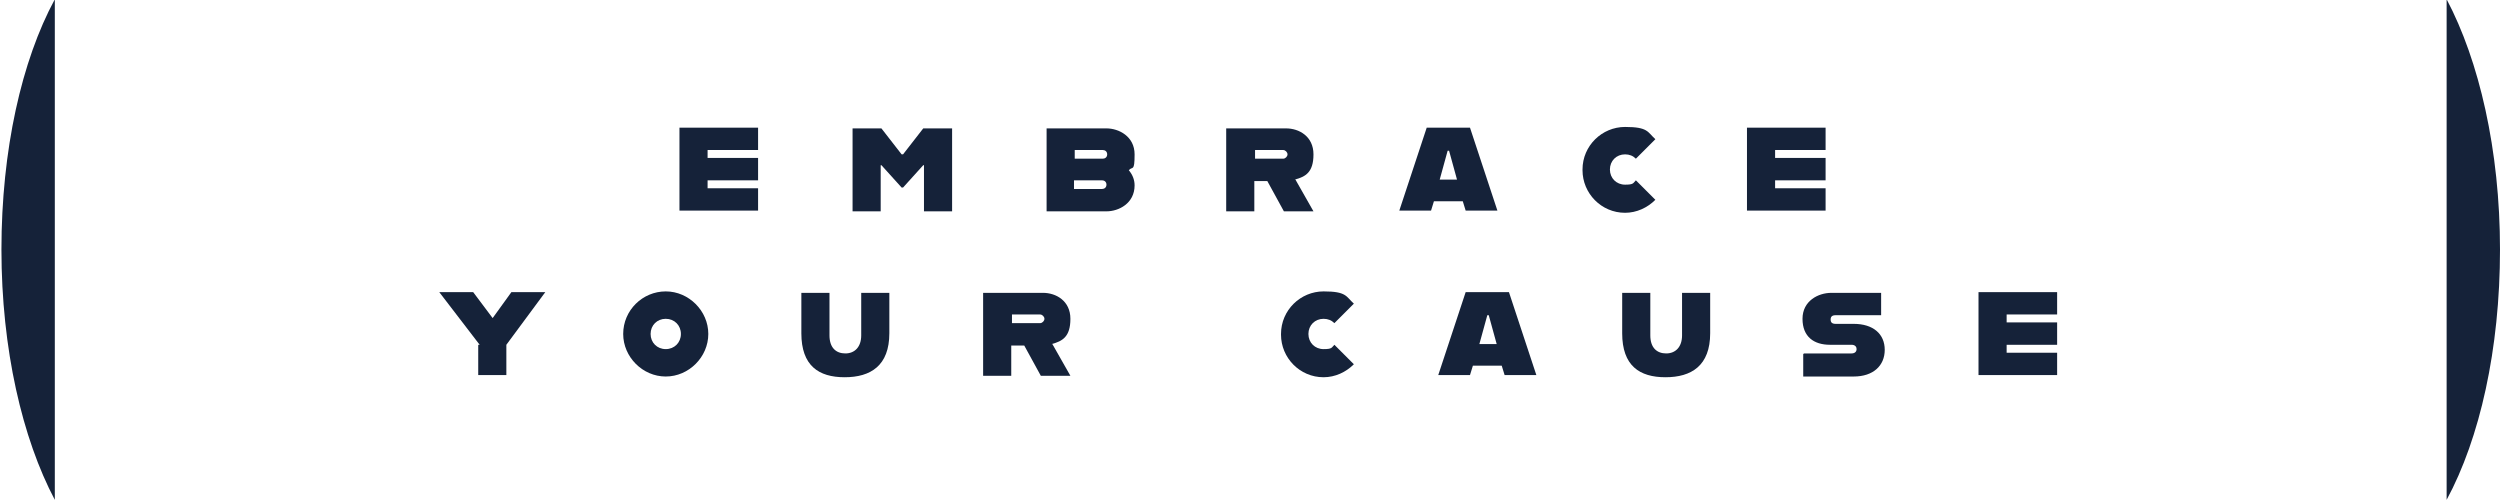
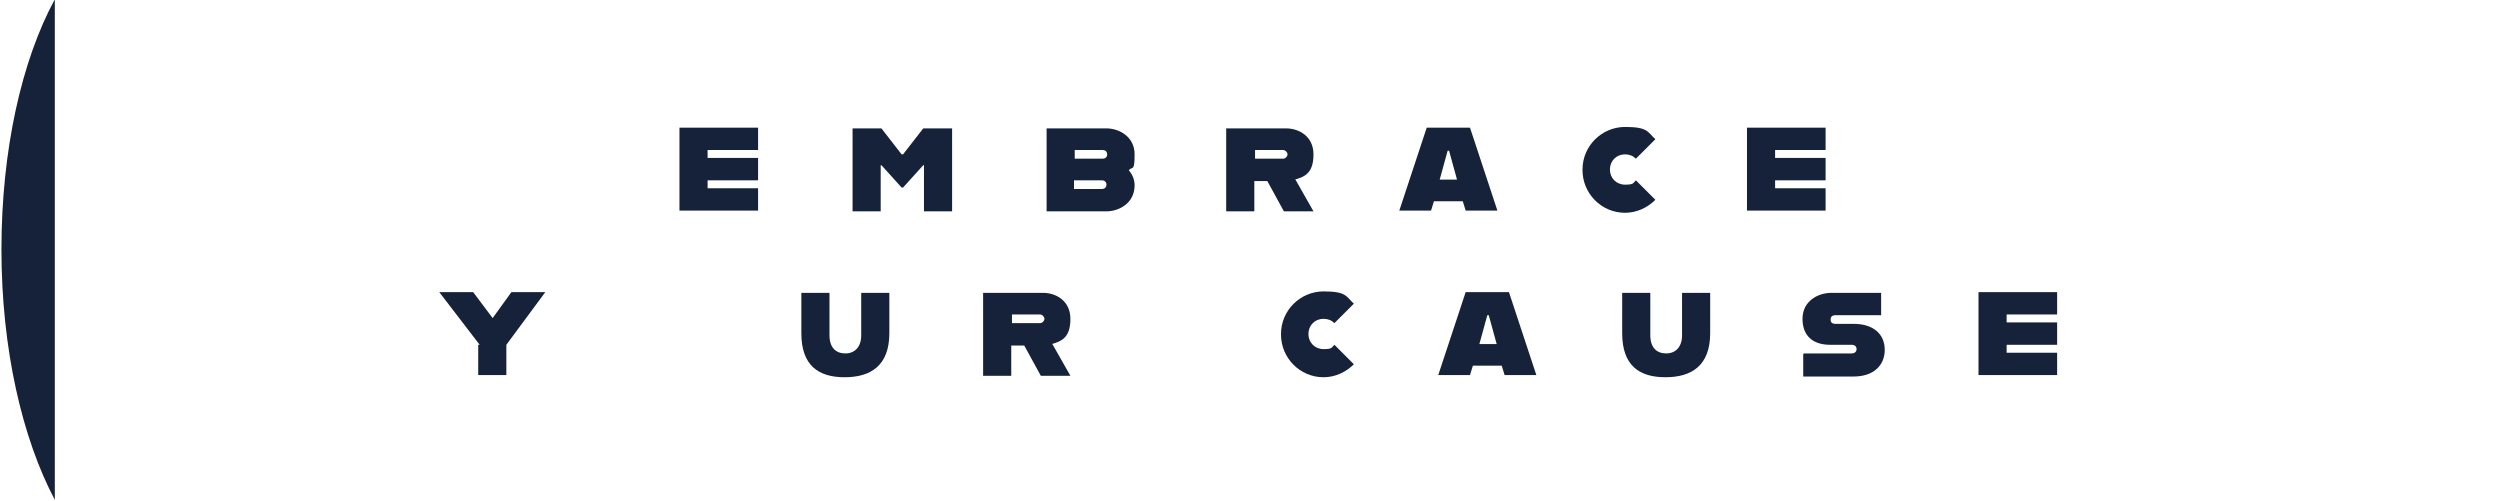
<svg xmlns="http://www.w3.org/2000/svg" version="1.1" viewBox="0 0 346.6 69.4">
  <defs>
    <style>
      .cls-1 {
        fill: #152239;
      }
    </style>
  </defs>
  <g>
    <g id="Calque_1">
      <g id="Calque_1-2" data-name="Calque_1">
        <g>
-           <path class="cls-1" d="M346.6,34.6c0-13.8-2.9-26.2-7.4-34.7v69.4c4.6-8.5,7.4-20.9,7.4-34.7Z" />
          <path class="cls-1" d="M.2,34.6c0,13.8,2.9,26.2,7.4,34.7V-.1C3,8.4.2,20.8.2,34.6Z" />
        </g>
        <g>
          <path class="cls-1" d="M98.1,20.8v1.1h7v3.1h-7v1.1h7v3.1h-10.9v-11.5h10.9v3.1s-7,0-7,0Z" />
          <path class="cls-1" d="M118.2,17.8h4l2.8,3.6h.2l2.8-3.6h4v11.5h-3.9v-6.4h-.1l-2.8,3.1h-.2l-2.8-3.1h-.1v6.4h-3.9v-11.5Z" />
          <path class="cls-1" d="M156.5,23.6c.5.6.8,1.3.8,2.1,0,2.5-2.2,3.6-3.9,3.6h-8.3v-11.5h8.3c1.7,0,3.9,1.1,3.9,3.6s-.3,1.6-.8,2.2ZM149,20.8v1.2h3.9c.3,0,.6-.2.6-.6s-.3-.6-.6-.6h-3.9ZM153.4,25.6c0-.4-.3-.6-.6-.6h-3.9v1.2h3.9c.3,0,.6-.2.6-.6Z" />
          <path class="cls-1" d="M179.6,24.9l2.5,4.4h-4.1l-2.3-4.2h-1.8v4.2h-3.9v-11.5h8.3c1.8,0,3.8,1.1,3.8,3.6s-1.1,3.1-2.6,3.5h.1ZM174,22h3.9c.3,0,.6-.3.6-.6s-.3-.6-.6-.6h-3.9v1.2Z" />
          <path class="cls-1" d="M202.9,27.9h-4.1l-.4,1.3h-4.4l3.8-11.5h6l3.8,11.5h-4.4l-.4-1.3h.1ZM202,24.9l-1.1-4h-.2l-1.1,4h2.4Z" />
          <path class="cls-1" d="M219.4,23.5c0-3.3,2.7-5.9,5.9-5.9s3.1.7,4.2,1.7l-2.7,2.7c-.4-.4-.9-.6-1.5-.6-1.2,0-2.1.9-2.1,2.1s.9,2.1,2.1,2.1,1.1-.2,1.5-.6l2.7,2.7c-1.1,1.1-2.6,1.8-4.2,1.8-3.3,0-5.9-2.7-5.9-5.9h0Z" />
          <path class="cls-1" d="M246.1,20.8v1.1h7v3.1h-7v1.1h7v3.1h-10.9v-11.5h10.9v3.1s-7,0-7,0Z" />
          <path class="cls-1" d="M66.5,47.8l-5.6-7.3h4.7l2.7,3.6h0l2.6-3.6h4.7l-5.4,7.3v4.2h-3.9v-4.2h.1Z" />
-           <path class="cls-1" d="M86.4,46.3c0-3.3,2.7-5.9,5.9-5.9s5.9,2.7,5.9,5.9-2.7,5.9-5.9,5.9-5.9-2.7-5.9-5.9ZM94.4,46.3c0-1.2-.9-2.1-2.1-2.1s-2.1.9-2.1,2.1.9,2.1,2.1,2.1,2.1-.9,2.1-2.1Z" />
          <path class="cls-1" d="M111.1,46.2v-5.6h3.9v5.9c0,1.7.9,2.5,2.2,2.5s2.2-.9,2.2-2.5v-5.9h3.9v5.6c0,4.5-2.6,6.1-6.2,6.1s-6-1.6-6-6.1h0Z" />
          <path class="cls-1" d="M145.9,47.7l2.5,4.4h-4.1l-2.3-4.2h-1.8v4.2h-3.9v-11.5h8.3c1.8,0,3.8,1.1,3.8,3.6s-1.1,3.1-2.6,3.5h.1ZM140.3,44.8h3.9c.3,0,.6-.3.6-.6s-.3-.6-.6-.6h-3.9v1.2Z" />
          <path class="cls-1" d="M177.6,46.3c0-3.3,2.7-5.9,5.9-5.9s3.1.7,4.2,1.7l-2.7,2.7c-.4-.4-.9-.6-1.5-.6-1.2,0-2.1.9-2.1,2.1s.9,2.1,2.1,2.1,1.1-.2,1.5-.6l2.7,2.7c-1.1,1.1-2.6,1.8-4.2,1.8-3.3,0-5.9-2.7-5.9-5.9h0Z" />
          <path class="cls-1" d="M208.3,50.7h-4.1l-.4,1.3h-4.4l3.8-11.5h6l3.8,11.5h-4.4l-.4-1.3h.1ZM207.5,47.7l-1.1-4h-.2l-1.1,4h2.4Z" />
          <path class="cls-1" d="M224.9,46.2v-5.6h3.9v5.9c0,1.7.9,2.5,2.2,2.5s2.2-.9,2.2-2.5v-5.9h3.9v5.6c0,4.5-2.6,6.1-6.2,6.1s-6-1.6-6-6.1Z" />
          <path class="cls-1" d="M250.1,49h6.6c.5,0,.7-.3.7-.6s-.2-.6-.7-.6h-3c-2.2,0-3.8-1.1-3.8-3.6s2.2-3.6,4-3.6h6.9v3.1h-6.3c-.5,0-.7.2-.7.6s.2.6.7.6h2.5c2.7,0,4.3,1.4,4.3,3.6s-1.6,3.7-4.3,3.7h-7v-3.1h0Z" />
          <path class="cls-1" d="M278.2,43.6v1.1h7v3.1h-7v1.1h7v3.1h-10.9v-11.5h10.9v3.1s-7,0-7,0Z" />
        </g>
      </g>
    </g>
  </g>
</svg>